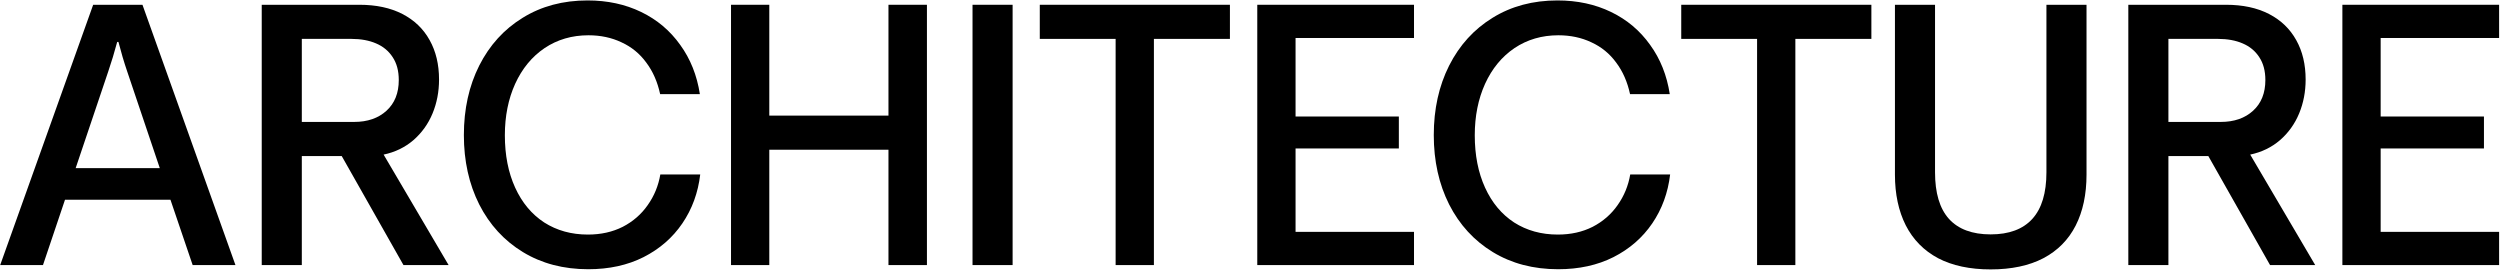
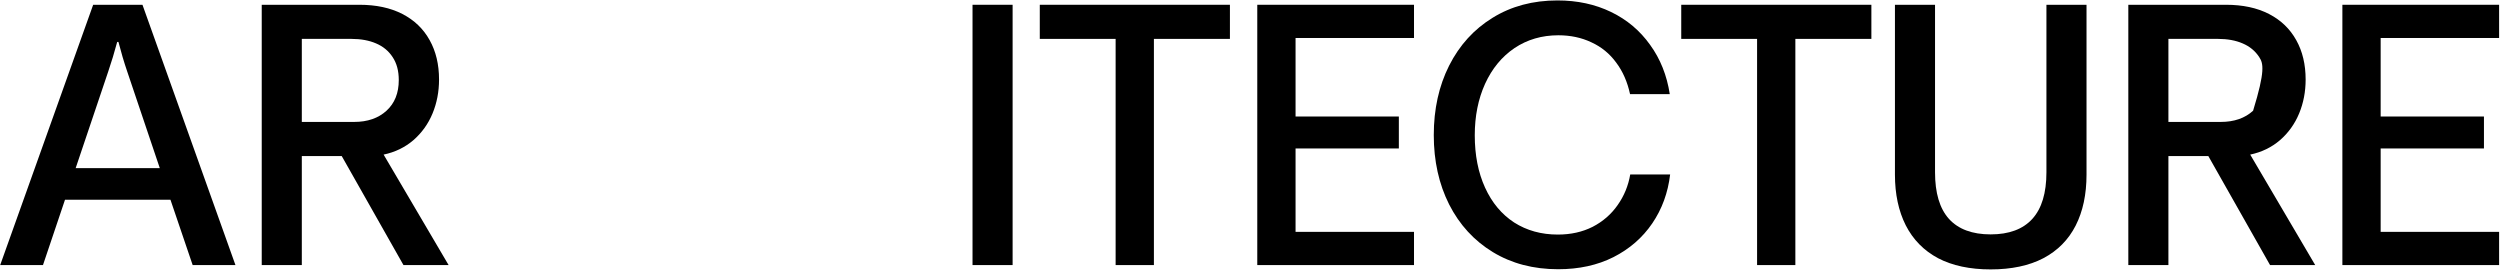
<svg xmlns="http://www.w3.org/2000/svg" fill="none" viewBox="0 0 2333 252" height="252" width="2333">
  <path fill="black" d="M0.17 247.367L86.948 4.453H132.948L219.726 247.367H179.791L159.066 186.386H60.662L40.105 247.367H0.17ZM70.603 156.906H149.124L118.794 66.95C115.761 58.078 113.009 48.813 110.538 39.155H109.358C106.775 48.813 103.966 58.078 100.933 66.95L70.603 156.906Z" />
  <path fill="black" d="M244.246 247.367V4.453H335.405C351.019 4.453 364.387 7.317 375.508 13.044C386.629 18.772 395.11 26.914 400.952 37.471C406.793 47.915 409.714 60.156 409.714 74.194C409.714 85.537 407.692 96.093 403.648 105.864C399.604 115.634 393.65 123.945 385.787 130.795C377.923 137.534 368.656 142.026 357.984 144.272L418.644 247.367H376.519L318.892 145.62H281.653V247.367H244.246ZM330.519 113.781C342.988 113.781 353.041 110.3 360.68 103.337C368.319 96.374 372.138 86.828 372.138 74.699C372.138 66.164 370.229 59.033 366.409 53.306C362.702 47.578 357.535 43.31 350.907 40.503C344.392 37.695 336.753 36.291 327.991 36.291H281.653V113.781H330.519Z" />
-   <path fill="black" d="M548.983 251.242C525.842 251.242 505.51 245.907 487.986 235.238C470.462 224.569 456.869 209.745 447.209 190.766C437.66 171.786 432.886 150.224 432.886 126.079C432.886 101.821 437.66 80.202 447.209 61.223C456.869 42.131 470.405 27.251 487.817 16.582C505.229 5.801 525.393 0.41 548.309 0.41C566.844 0.41 583.525 4.004 598.354 11.191C613.182 18.379 625.314 28.599 634.75 41.85C644.298 54.99 650.42 70.32 653.116 87.839H616.046C613.575 76.384 609.25 66.557 603.072 58.359C597.005 50.049 589.311 43.76 579.987 39.492C570.776 35.112 560.497 32.922 549.151 32.922C533.762 32.922 520.113 36.909 508.206 44.883C496.411 52.856 487.255 63.974 480.74 78.237C474.337 92.387 471.136 108.391 471.136 126.247C471.136 144.777 474.337 161.061 480.74 175.099C487.143 189.137 496.186 199.975 507.869 207.611C519.664 215.136 533.256 218.898 548.646 218.898C560.778 218.898 571.618 216.484 581.166 211.654C590.715 206.713 598.466 199.975 604.42 191.44C610.486 182.905 614.417 173.359 616.215 162.802H653.453C651.431 179.872 645.871 195.09 636.772 208.454C627.673 221.818 615.597 232.318 600.544 239.955C585.604 247.48 568.417 251.242 548.983 251.242Z" />
-   <path fill="black" d="M682.186 247.367V4.453H717.908V107.885H829.118V4.453H865.009V247.367H829.118V139.724H717.908V247.367H682.186Z" />
  <path fill="black" d="M907.559 247.367V4.453H944.966V247.367H907.559Z" />
  <path fill="black" d="M1041.1 247.367V36.291H970.329V4.453H1147.76V36.291H1076.82V247.367H1041.1Z" />
  <path fill="black" d="M1173.29 247.367V4.453H1319.55V35.449H1209.01V108.728H1305.4V138.544H1209.01V216.371H1319.55V247.367H1173.29Z" />
  <path fill="black" d="M1454.1 251.242C1430.96 251.242 1410.63 245.907 1393.1 235.238C1375.58 224.569 1361.99 209.745 1352.33 190.766C1342.78 171.786 1338 150.224 1338 126.079C1338 101.821 1342.78 80.202 1352.33 61.223C1361.99 42.131 1375.52 27.251 1392.93 16.582C1410.35 5.801 1430.51 0.41 1453.43 0.41C1471.96 0.41 1488.64 4.004 1503.47 11.191C1518.3 18.379 1530.43 28.599 1539.87 41.85C1549.42 54.99 1555.54 70.32 1558.23 87.839H1521.16C1518.69 76.384 1514.37 66.557 1508.19 58.359C1502.12 50.049 1494.43 43.76 1485.1 39.492C1475.89 35.112 1465.61 32.922 1454.27 32.922C1438.88 32.922 1425.23 36.909 1413.32 44.883C1401.53 52.856 1392.37 63.974 1385.86 78.237C1379.45 92.387 1376.25 108.391 1376.25 126.247C1376.25 144.777 1379.45 161.061 1385.86 175.099C1392.26 189.137 1401.3 199.975 1412.99 207.611C1424.78 215.136 1438.37 218.898 1453.76 218.898C1465.9 218.898 1476.74 216.484 1486.28 211.654C1495.83 206.713 1503.58 199.975 1509.54 191.44C1515.6 182.905 1519.53 173.359 1521.33 162.802H1558.57C1556.55 179.872 1550.99 195.09 1541.89 208.454C1532.79 221.818 1520.71 232.318 1505.66 239.955C1490.72 247.48 1473.53 251.242 1454.1 251.242Z" />
  <path fill="black" d="M1639.71 247.367V36.291H1568.94V4.453H1746.37V36.291H1675.43V247.367H1639.71Z" />
  <path fill="black" d="M1857.67 251.41C1838.34 251.41 1822 247.929 1808.63 240.966C1795.38 233.891 1785.32 223.671 1778.47 210.307C1771.73 196.943 1768.36 181.164 1768.36 162.971V4.453H1805.77V160.781C1805.77 180.097 1810.09 194.584 1818.74 204.242C1827.5 213.901 1840.48 218.73 1857.67 218.73C1874.85 218.73 1887.83 213.901 1896.59 204.242C1905.35 194.584 1909.73 180.097 1909.73 160.781V4.453H1947.14V162.971C1947.14 181.388 1943.77 197.223 1937.03 210.475C1930.29 223.727 1920.24 233.891 1906.87 240.966C1893.5 247.929 1877.1 251.41 1857.67 251.41Z" />
-   <path fill="black" d="M1986.15 247.367V4.453H2077.31C2092.92 4.453 2106.29 7.317 2117.41 13.044C2128.53 18.772 2137.01 26.914 2142.86 37.471C2148.7 47.915 2151.62 60.156 2151.62 74.194C2151.62 85.537 2149.6 96.093 2145.55 105.864C2141.51 115.634 2135.55 123.945 2127.69 130.795C2119.83 137.534 2110.56 142.026 2099.89 144.272L2160.55 247.367H2118.42L2060.8 145.62H2023.56V247.367H1986.15ZM2072.42 113.781C2084.89 113.781 2094.95 110.3 2102.58 103.337C2110.22 96.374 2114.04 86.828 2114.04 74.699C2114.04 66.164 2112.13 59.033 2108.31 53.306C2104.61 47.578 2099.44 43.31 2092.81 40.503C2086.3 37.695 2078.66 36.291 2069.9 36.291H2023.56V113.781H2072.42Z" />
+   <path fill="black" d="M1986.15 247.367V4.453H2077.31C2092.92 4.453 2106.29 7.317 2117.41 13.044C2128.53 18.772 2137.01 26.914 2142.86 37.471C2148.7 47.915 2151.62 60.156 2151.62 74.194C2151.62 85.537 2149.6 96.093 2145.55 105.864C2141.51 115.634 2135.55 123.945 2127.69 130.795C2119.83 137.534 2110.56 142.026 2099.89 144.272L2160.55 247.367H2118.42L2060.8 145.62H2023.56V247.367H1986.15ZM2072.42 113.781C2084.89 113.781 2094.95 110.3 2102.58 103.337C2114.04 66.164 2112.13 59.033 2108.31 53.306C2104.61 47.578 2099.44 43.31 2092.81 40.503C2086.3 37.695 2078.66 36.291 2069.9 36.291H2023.56V113.781H2072.42Z" />
  <path fill="black" d="M2185.91 247.367V4.453H2332.17V35.449H2221.63V108.728H2318.02V138.544H2221.63V216.371H2332.17V247.367H2185.91Z" />
</svg>